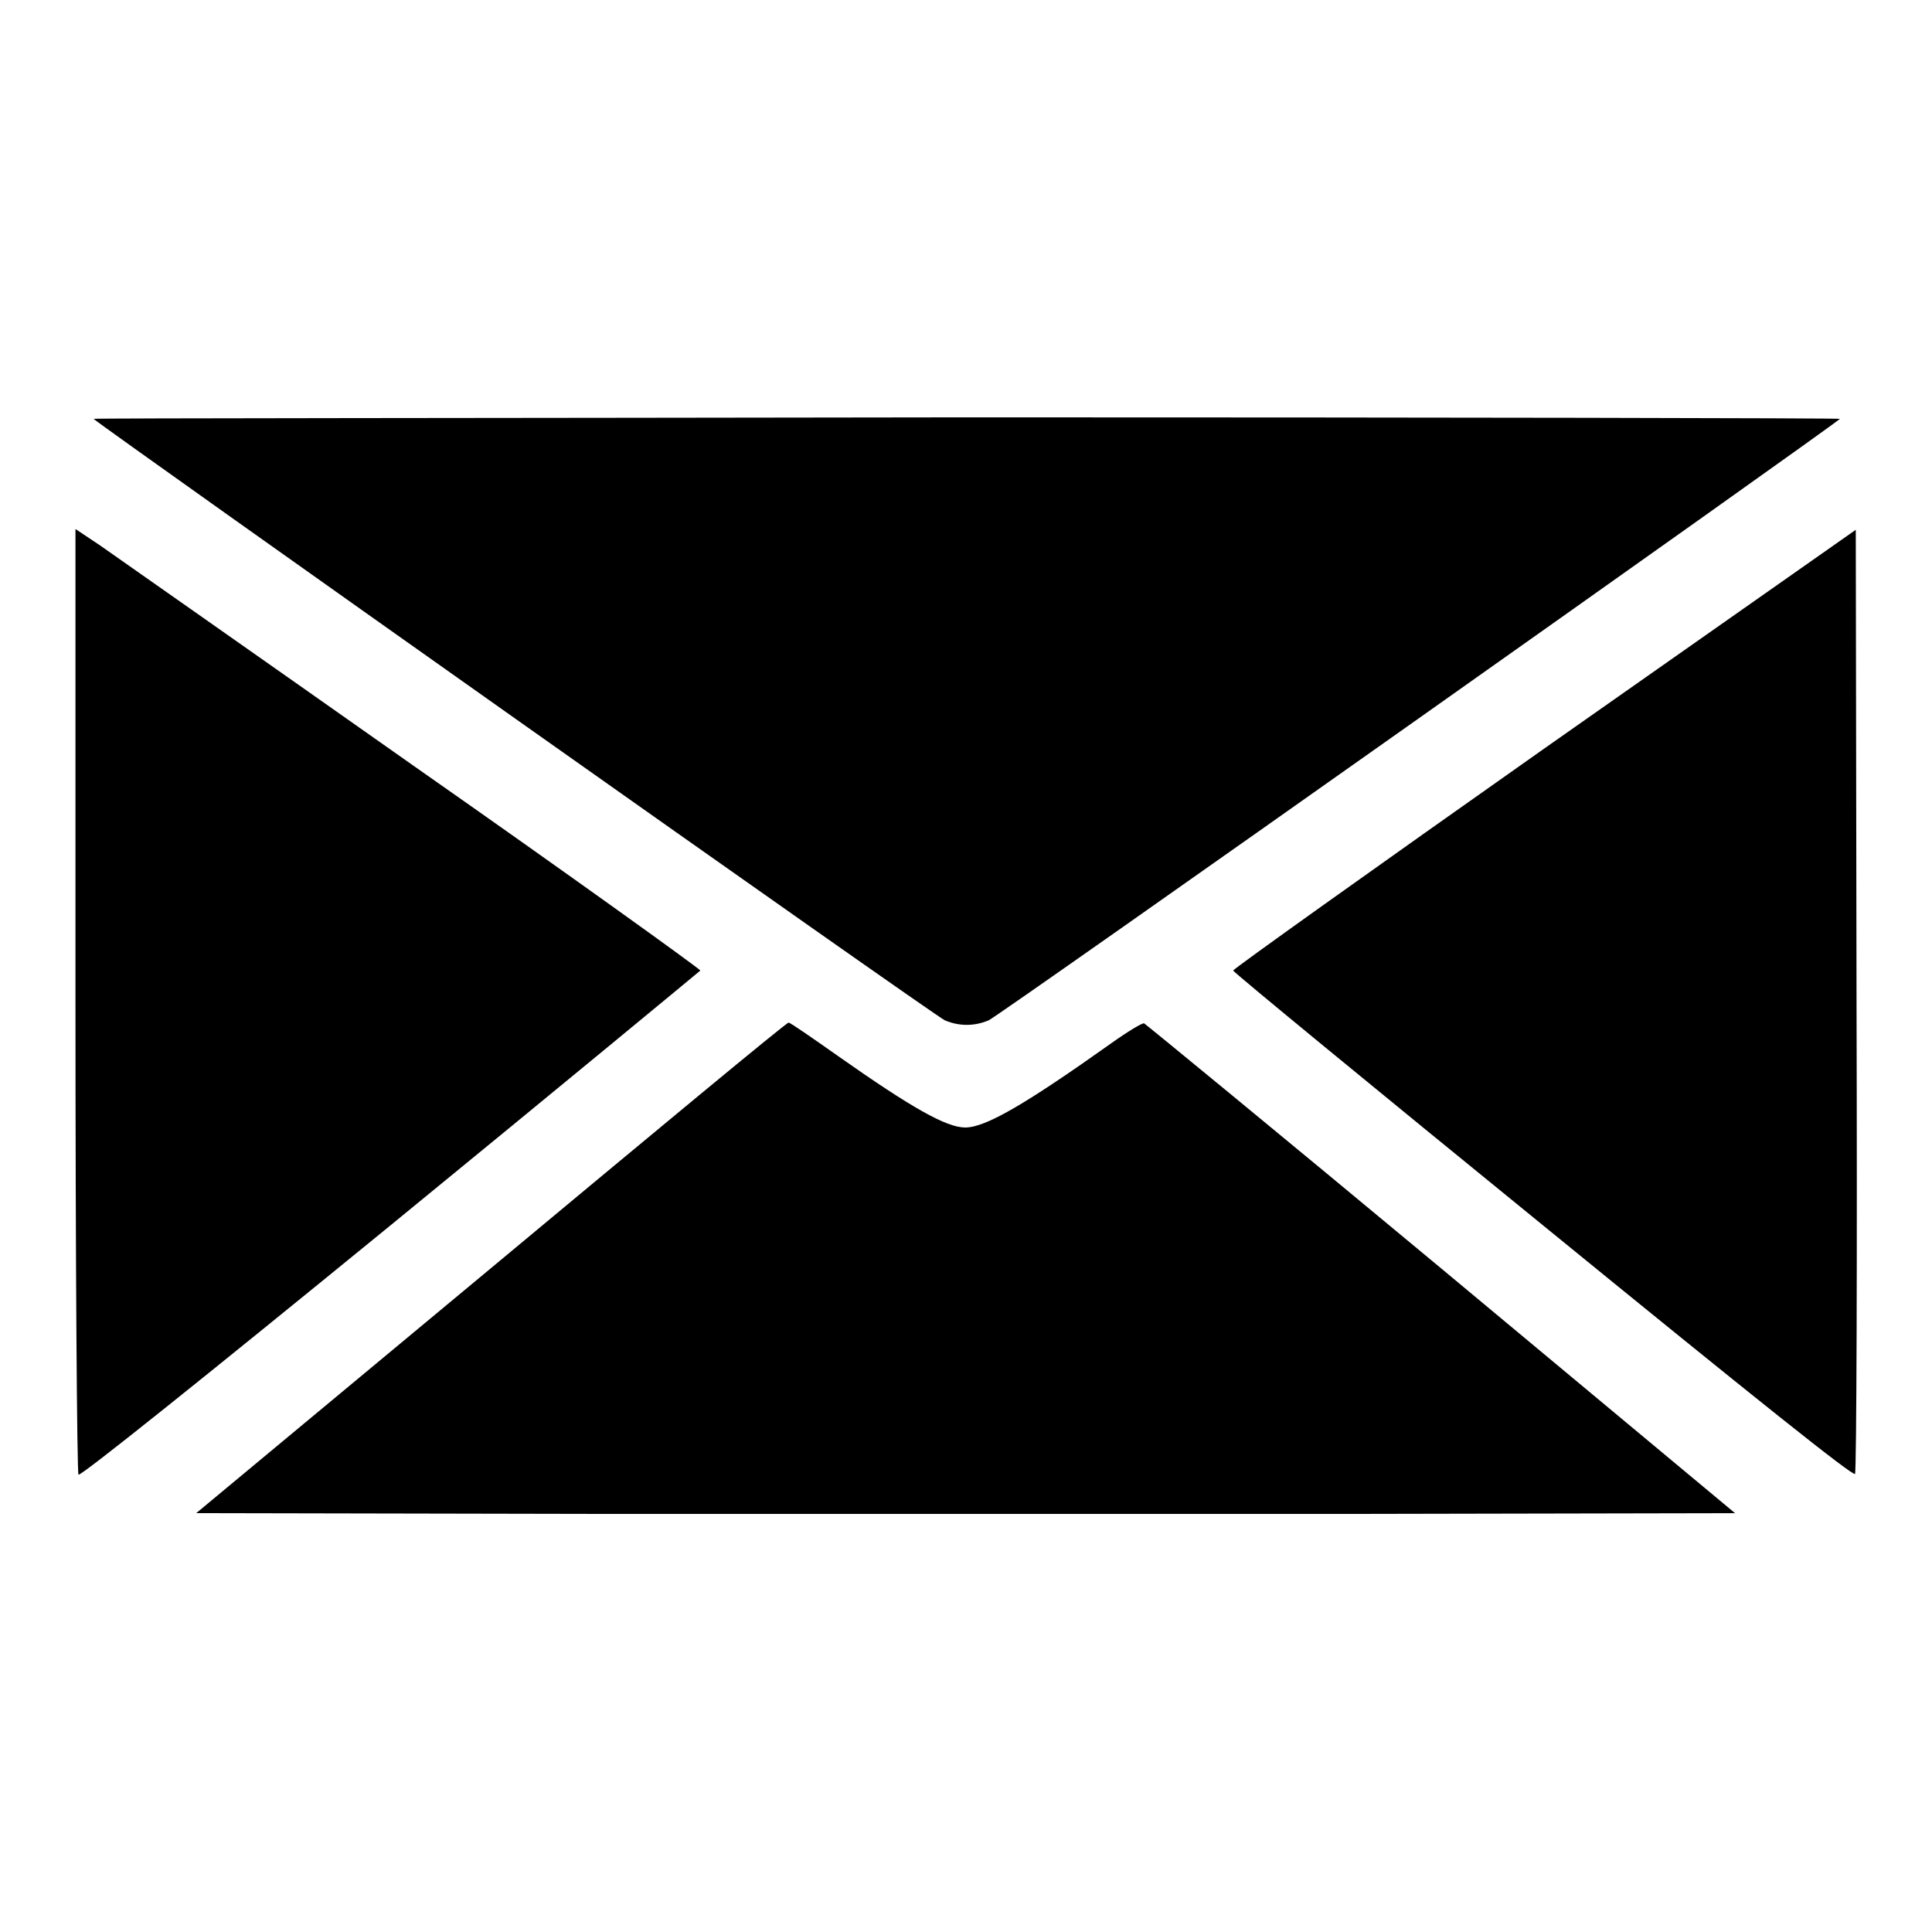
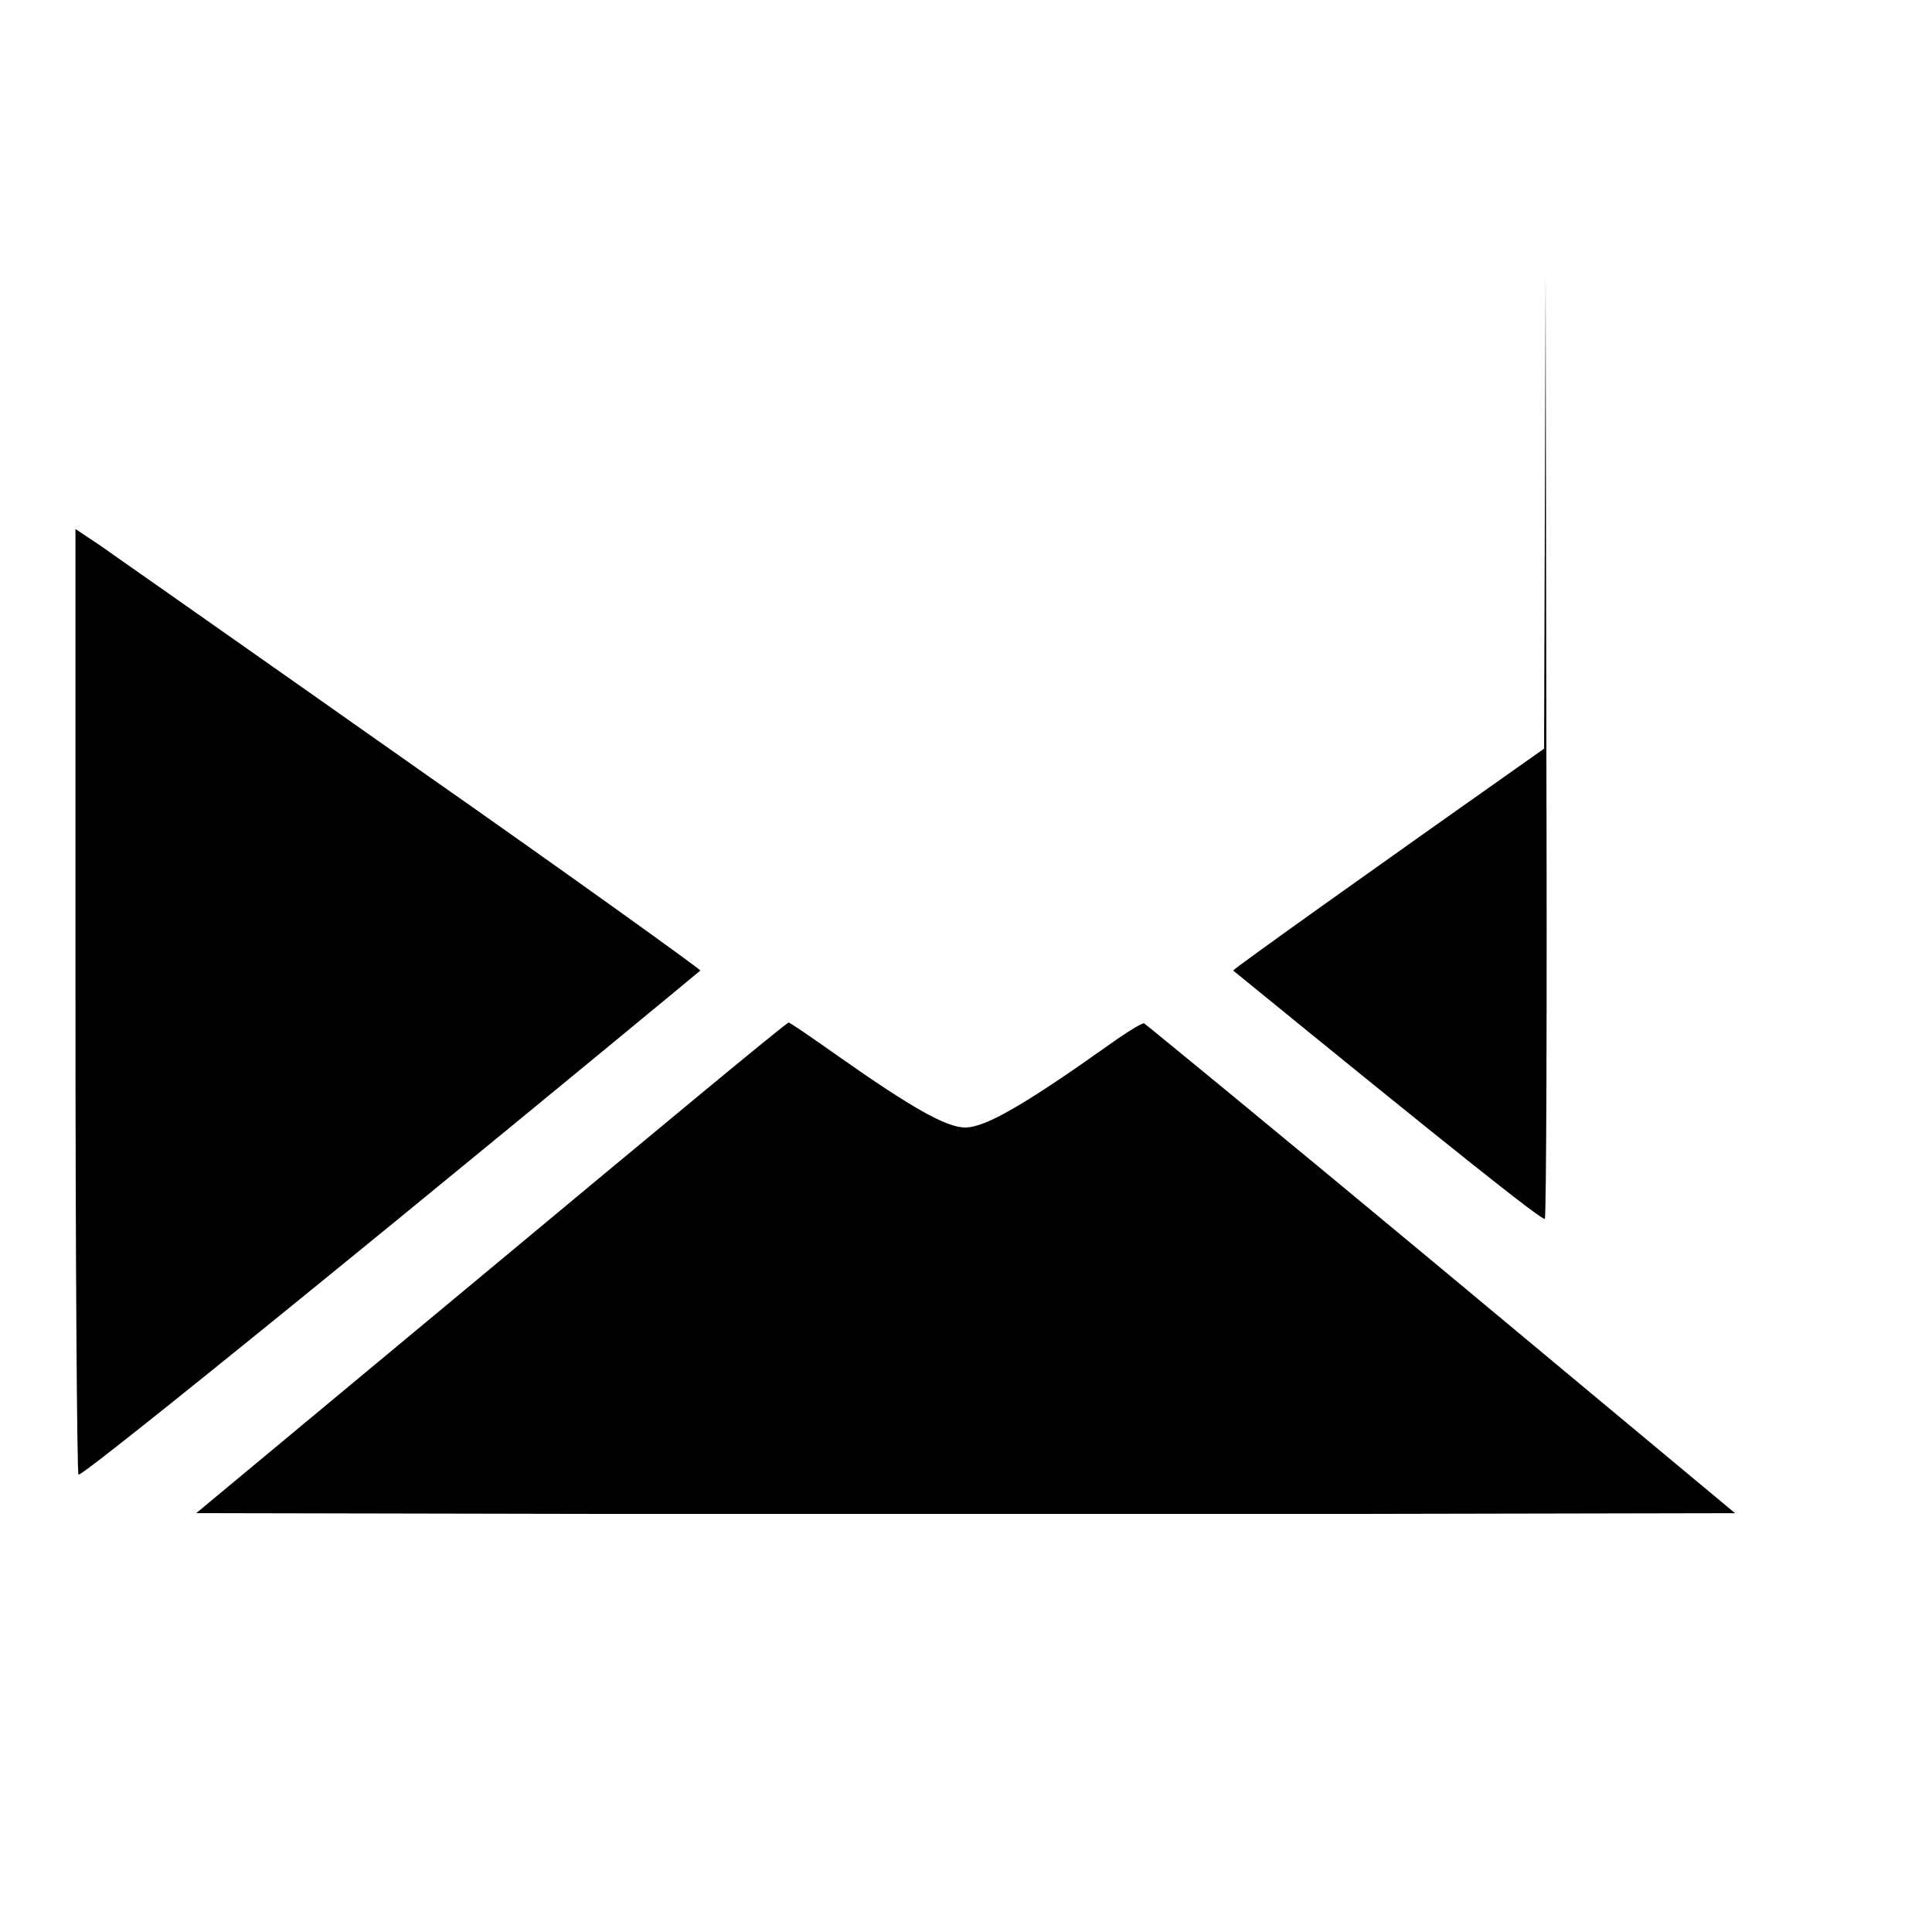
<svg xmlns="http://www.w3.org/2000/svg" version="1.1" x="0px" y="0px" viewBox="0 0 256 256" enable-background="new 0 0 256 256" xml:space="preserve">
  <g>
    <g>
      <g>
-         <path fill="#000000" d="M12.4,55.5c1.6,1.4,111.7,79.3,112.8,79.7c1.9,0.8,3.9,0.8,5.8,0c1.1-0.4,111.1-78.2,112.8-79.7c0.1-0.1-51.9-0.2-115.7-0.2C64.3,55.4,12.3,55.4,12.4,55.5z" />
        <path fill="#000000" d="M10,132.5c0,34.3,0.2,62.6,0.4,62.9s16.2-12.5,41.3-33c22.5-18.4,41-33.7,41.1-33.8s-17.1-12.5-38.1-27.2c-21-14.8-39.7-27.9-41.4-29.1L10,70.1V132.5z" />
-         <path fill="#000000" d="M204.6,99.2c-22.7,16-41.2,29.2-41.2,29.4s18.5,15.4,41.1,33.8c28.2,23,41.1,33.3,41.3,32.9c0.2-0.3,0.3-28.6,0.2-62.8l-0.1-62.3L204.6,99.2z" />
+         <path fill="#000000" d="M204.6,99.2c-22.7,16-41.2,29.2-41.2,29.4c28.2,23,41.1,33.3,41.3,32.9c0.2-0.3,0.3-28.6,0.2-62.8l-0.1-62.3L204.6,99.2z" />
        <path fill="#000000" d="M65.1,168l-39.1,32.5l51,0.1c28,0,73.9,0,101.9,0l51-0.1L191,168.1c-21.4-17.8-39.2-32.4-39.4-32.5c-0.2-0.1-2.2,1.1-4.3,2.6c-11.4,8.1-16.7,11.2-19.4,11.2c-2.5,0-7.1-2.6-16.9-9.5c-3.4-2.4-6.3-4.4-6.5-4.4C104.3,135.4,86.6,150.1,65.1,168z" />
      </g>
    </g>
  </g>
</svg>